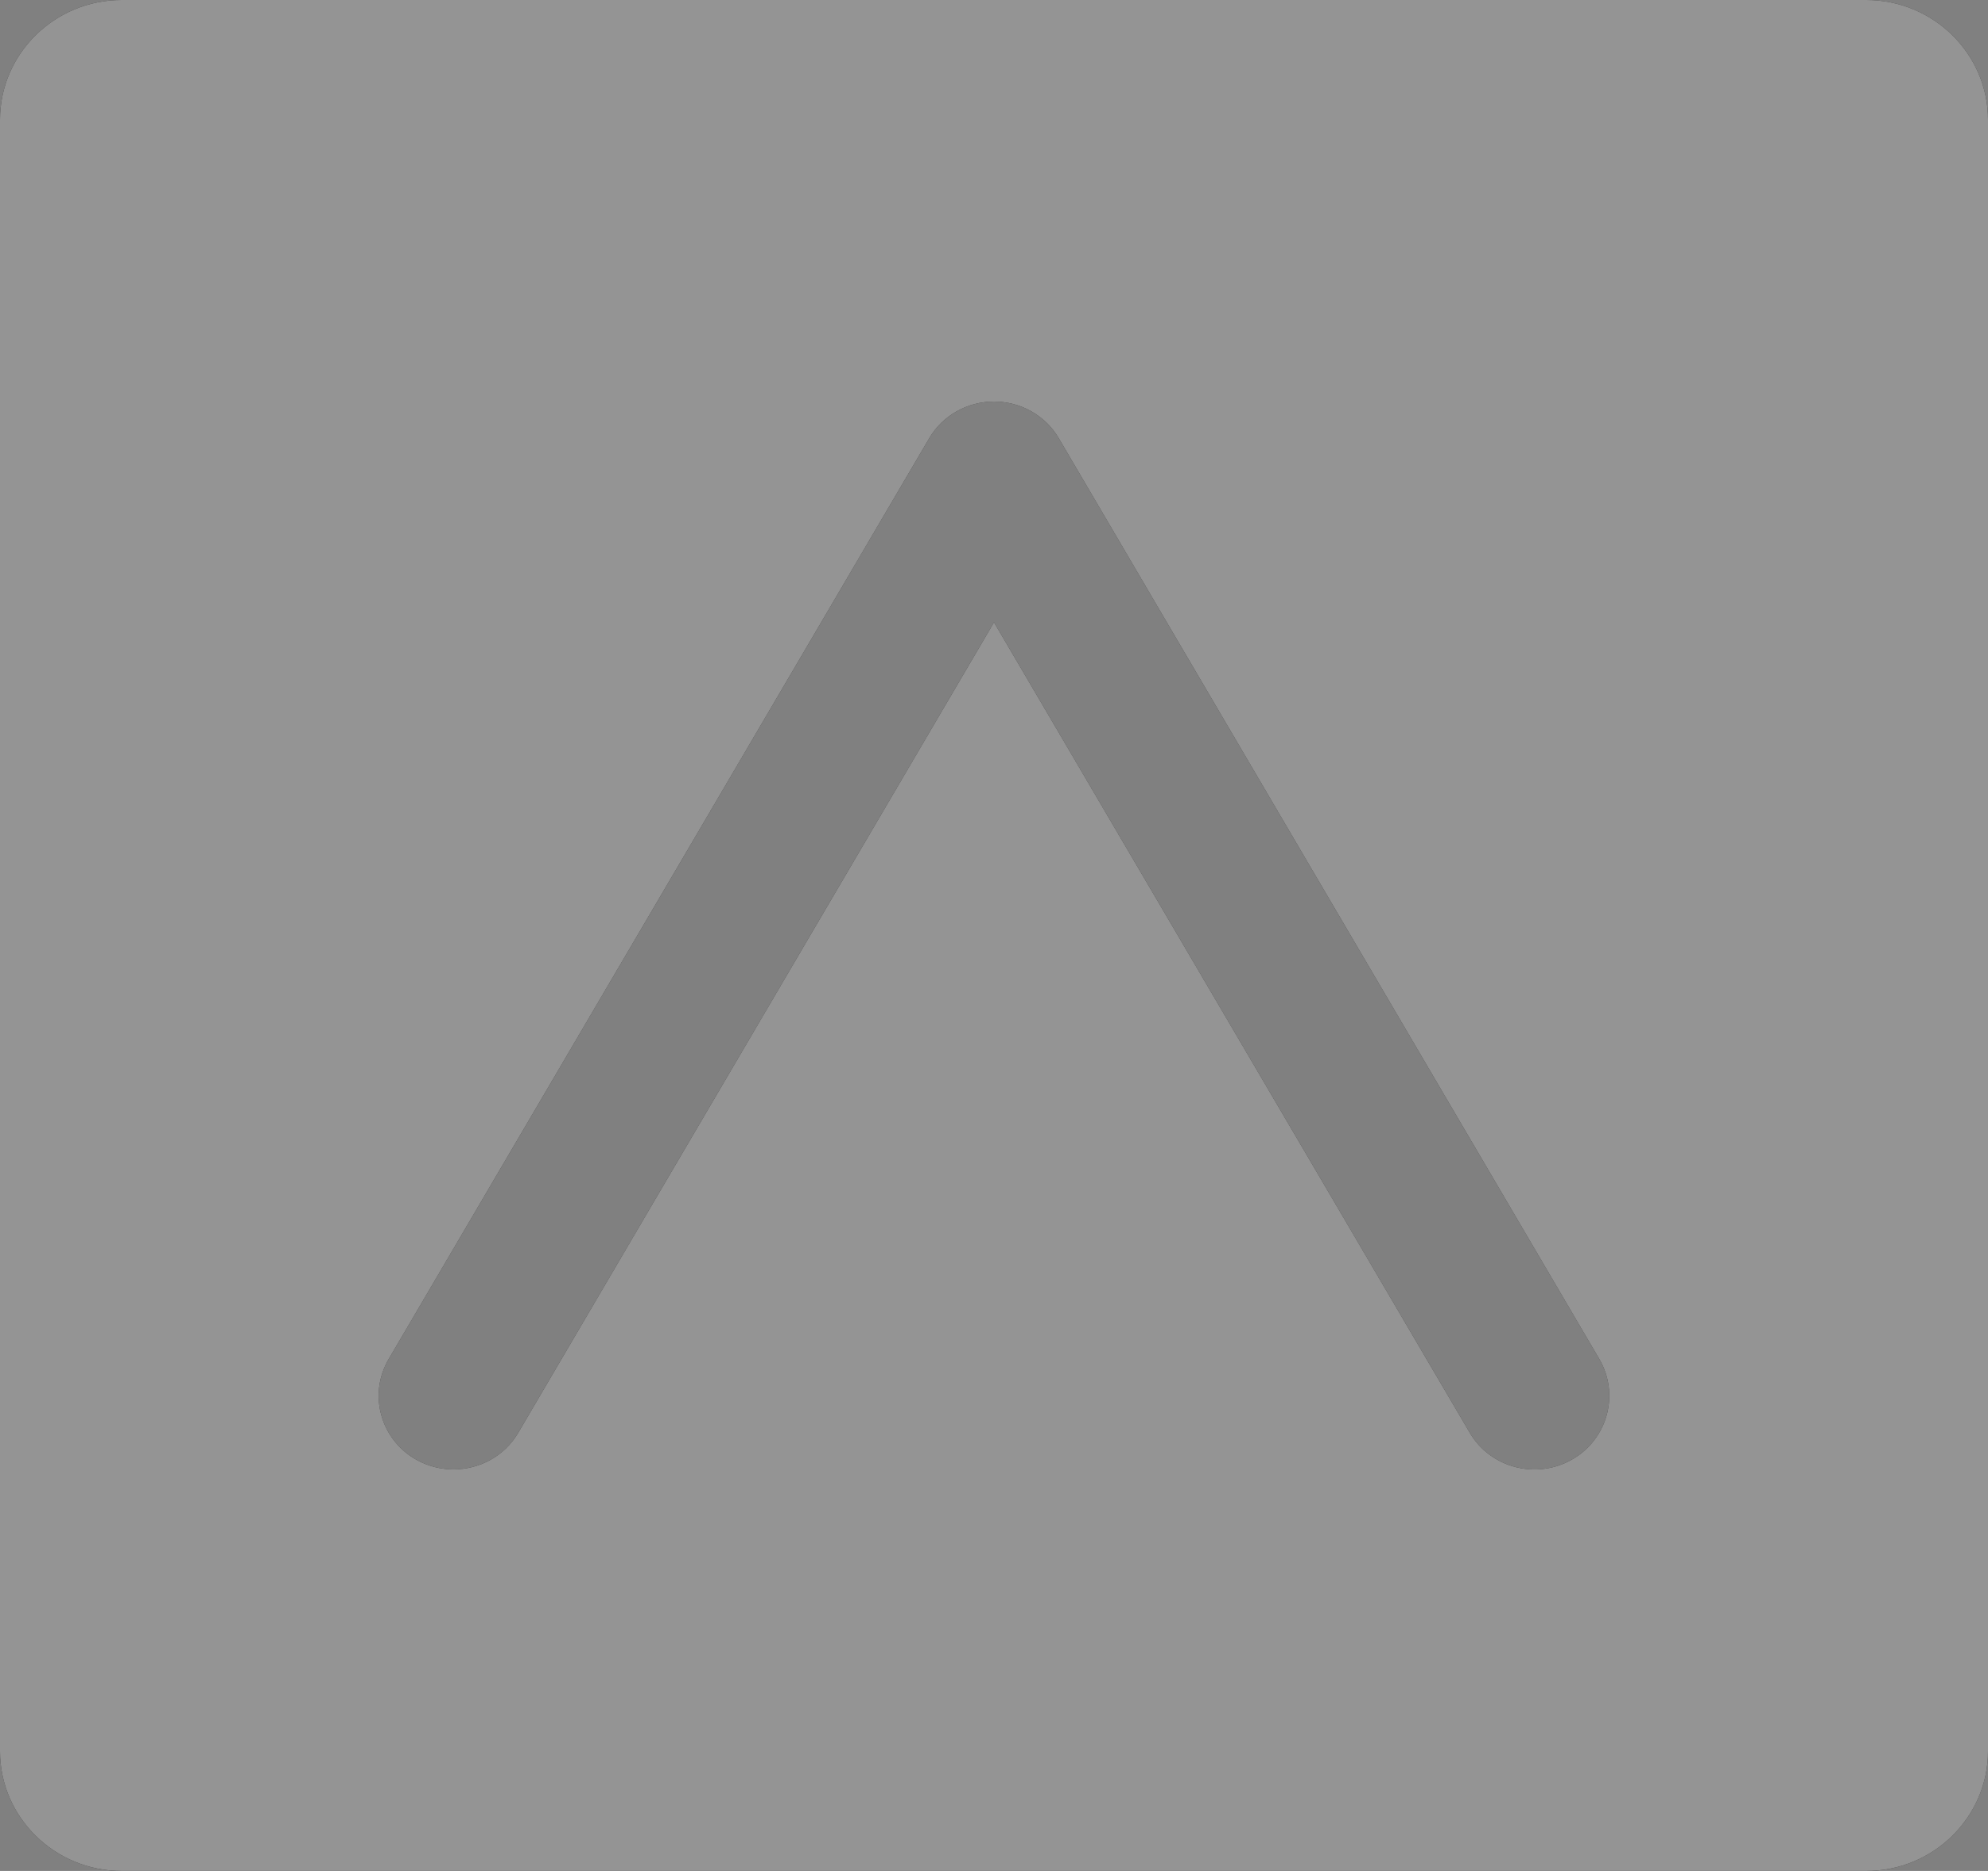
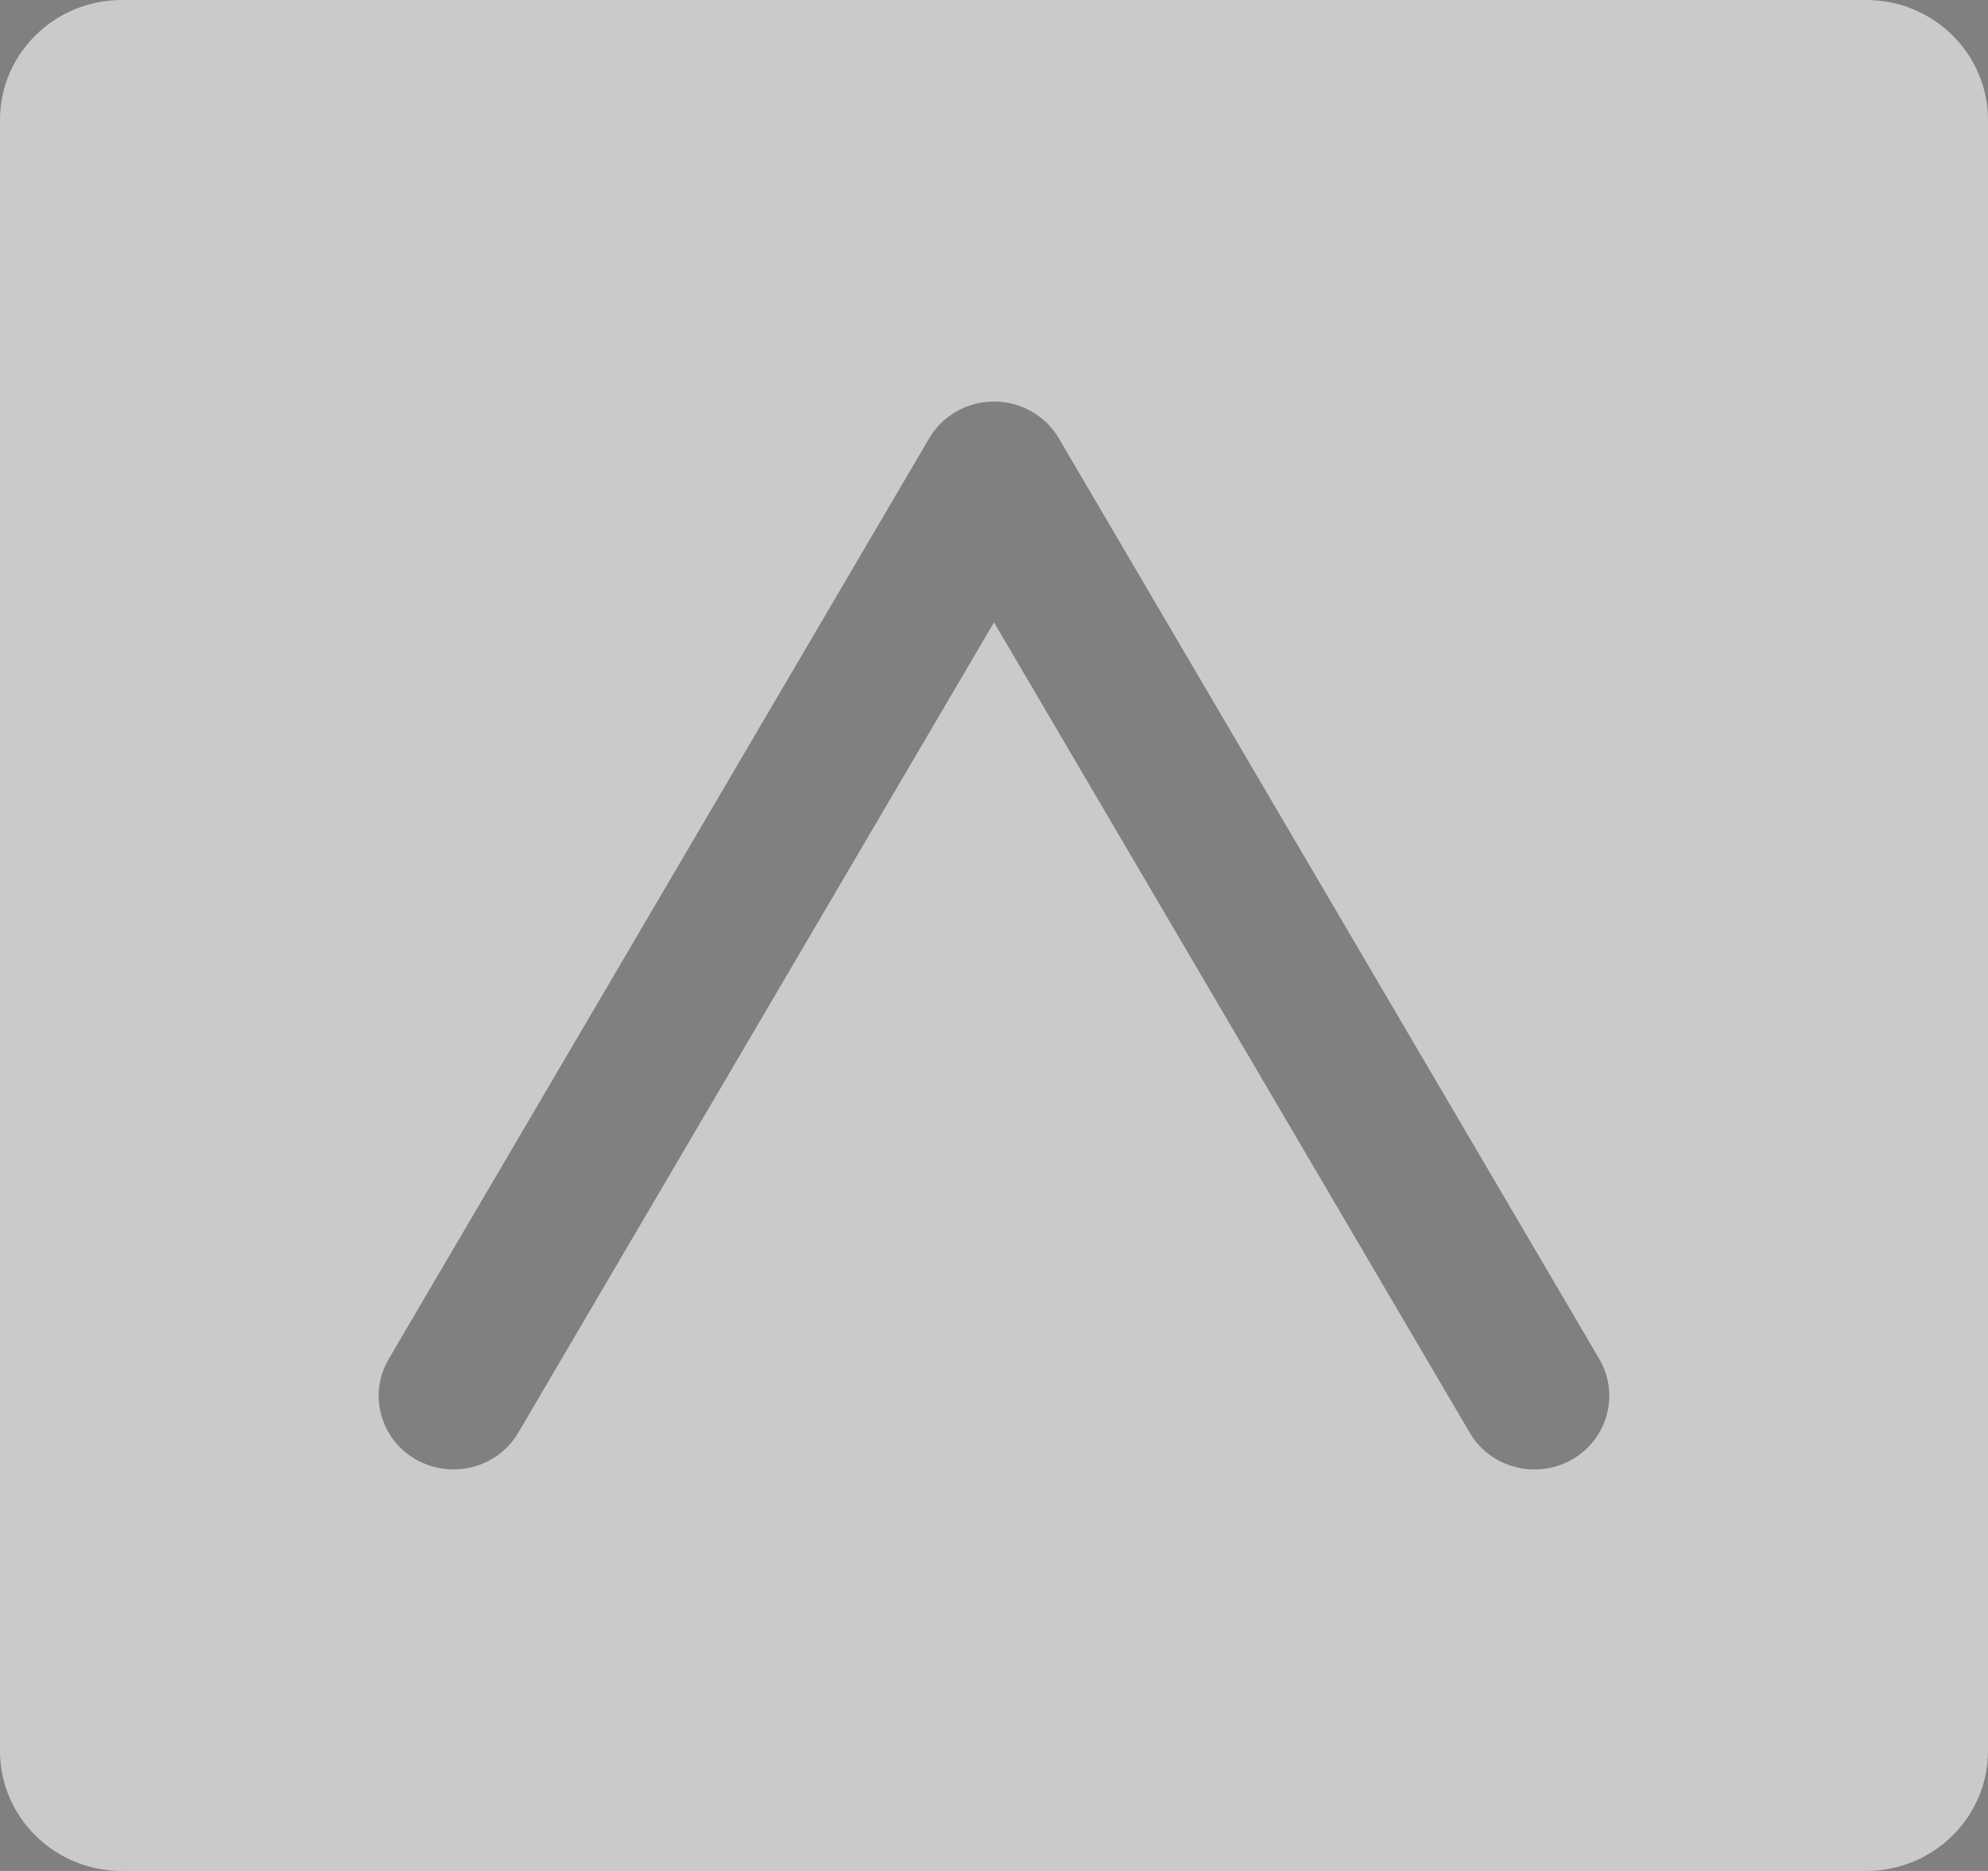
<svg xmlns="http://www.w3.org/2000/svg" width="17" height="16" viewBox="0 0 17 16" fill="none">
  <rect x="0" y="0" width="17" height="16" fill="#808080" stroke="none" />
-   <path d="M15.959 0H1.041C0.467 0 0 0.46 0 1.025V14.975C0 15.54 0.467 16 1.041 16H15.959C16.533 16 17 15.54 17 14.975V1.025C17 0.46 16.533 0 15.959 0ZM13.442 12.482C13.136 12.656 12.744 12.553 12.568 12.252L8.5 5.322L4.432 12.252C4.314 12.454 4.099 12.566 3.878 12.566C3.769 12.566 3.659 12.539 3.558 12.482C3.252 12.308 3.147 11.923 3.324 11.622L7.946 3.748C8.06 3.553 8.272 3.434 8.5 3.434C8.728 3.434 8.94 3.553 9.054 3.748L13.676 11.622C13.852 11.923 13.748 12.308 13.442 12.482Z" fill="black" />
  <path d="M15.959 0H1.041C0.467 0 0 0.46 0 1.025V14.975C0 15.54 0.467 16 1.041 16H15.959C16.533 16 17 15.54 17 14.975V1.025C17 0.46 16.533 0 15.959 0ZM13.442 12.482C13.136 12.656 12.744 12.553 12.568 12.252L8.5 5.322L4.432 12.252C4.314 12.454 4.099 12.566 3.878 12.566C3.769 12.566 3.659 12.539 3.558 12.482C3.252 12.308 3.147 11.923 3.324 11.622L7.946 3.748C8.06 3.553 8.272 3.434 8.5 3.434C8.728 3.434 8.94 3.553 9.054 3.748L13.676 11.622C13.852 11.923 13.748 12.308 13.442 12.482Z" fill="white" fill-opacity="0.58" />
</svg>